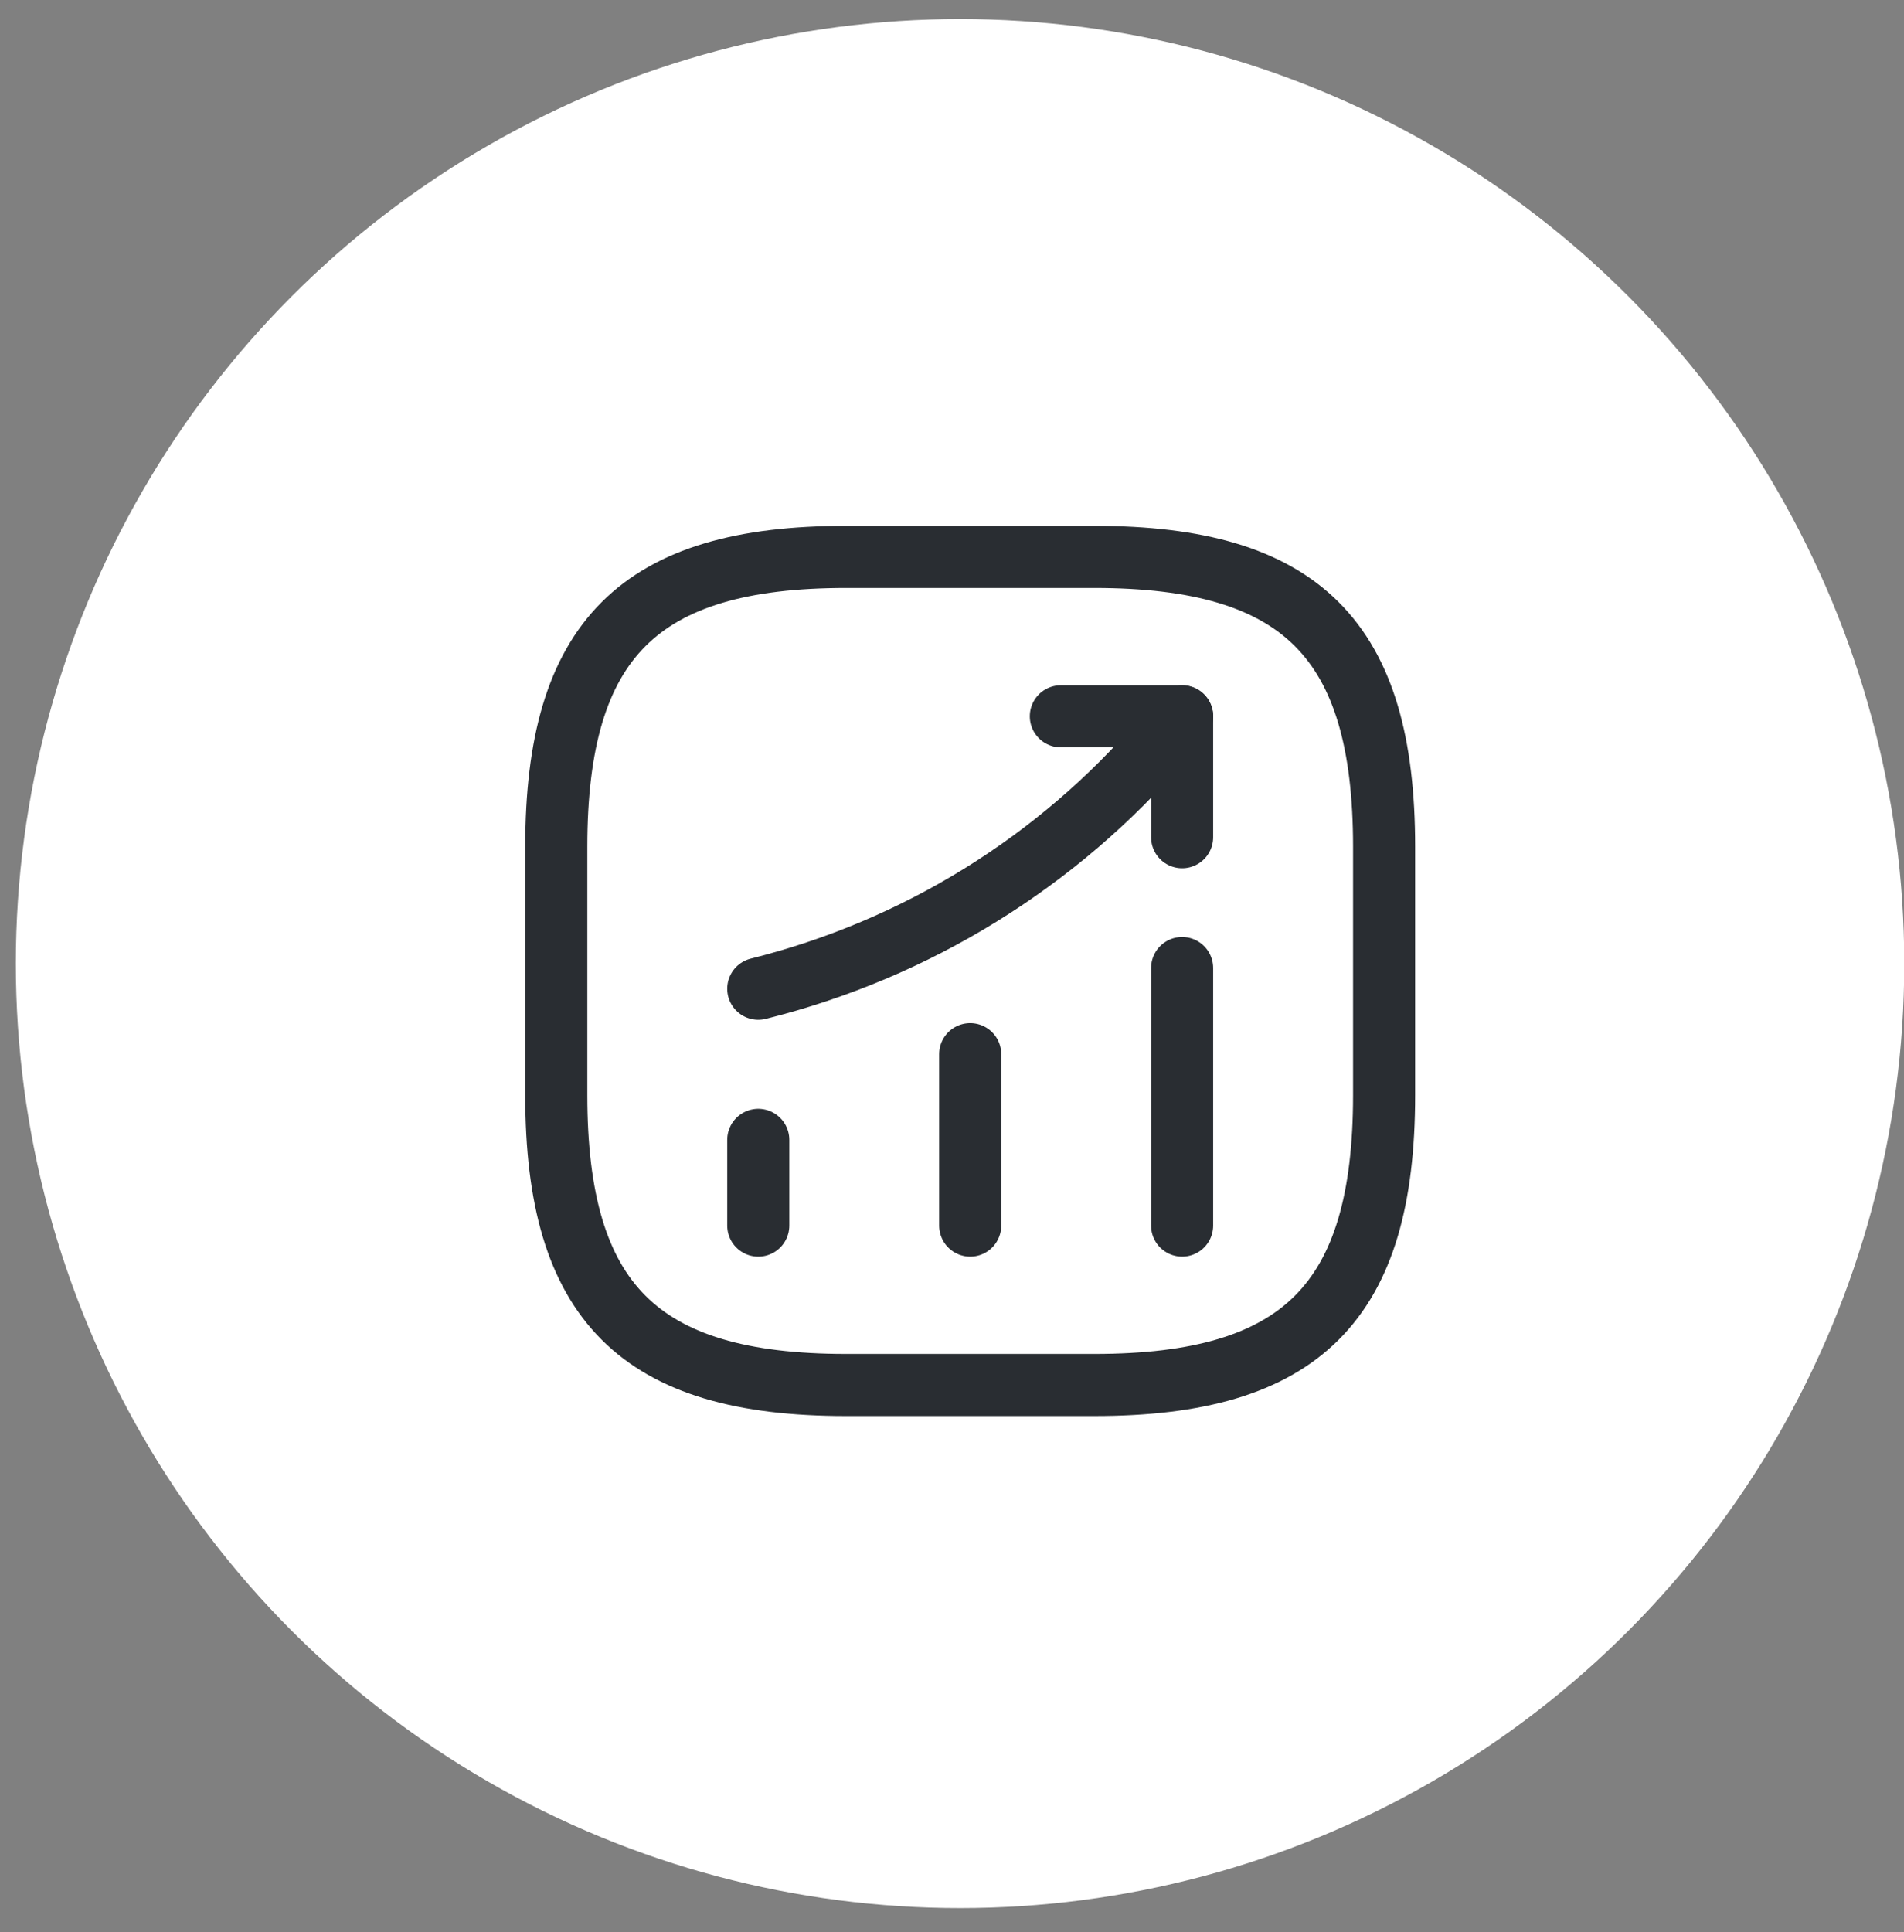
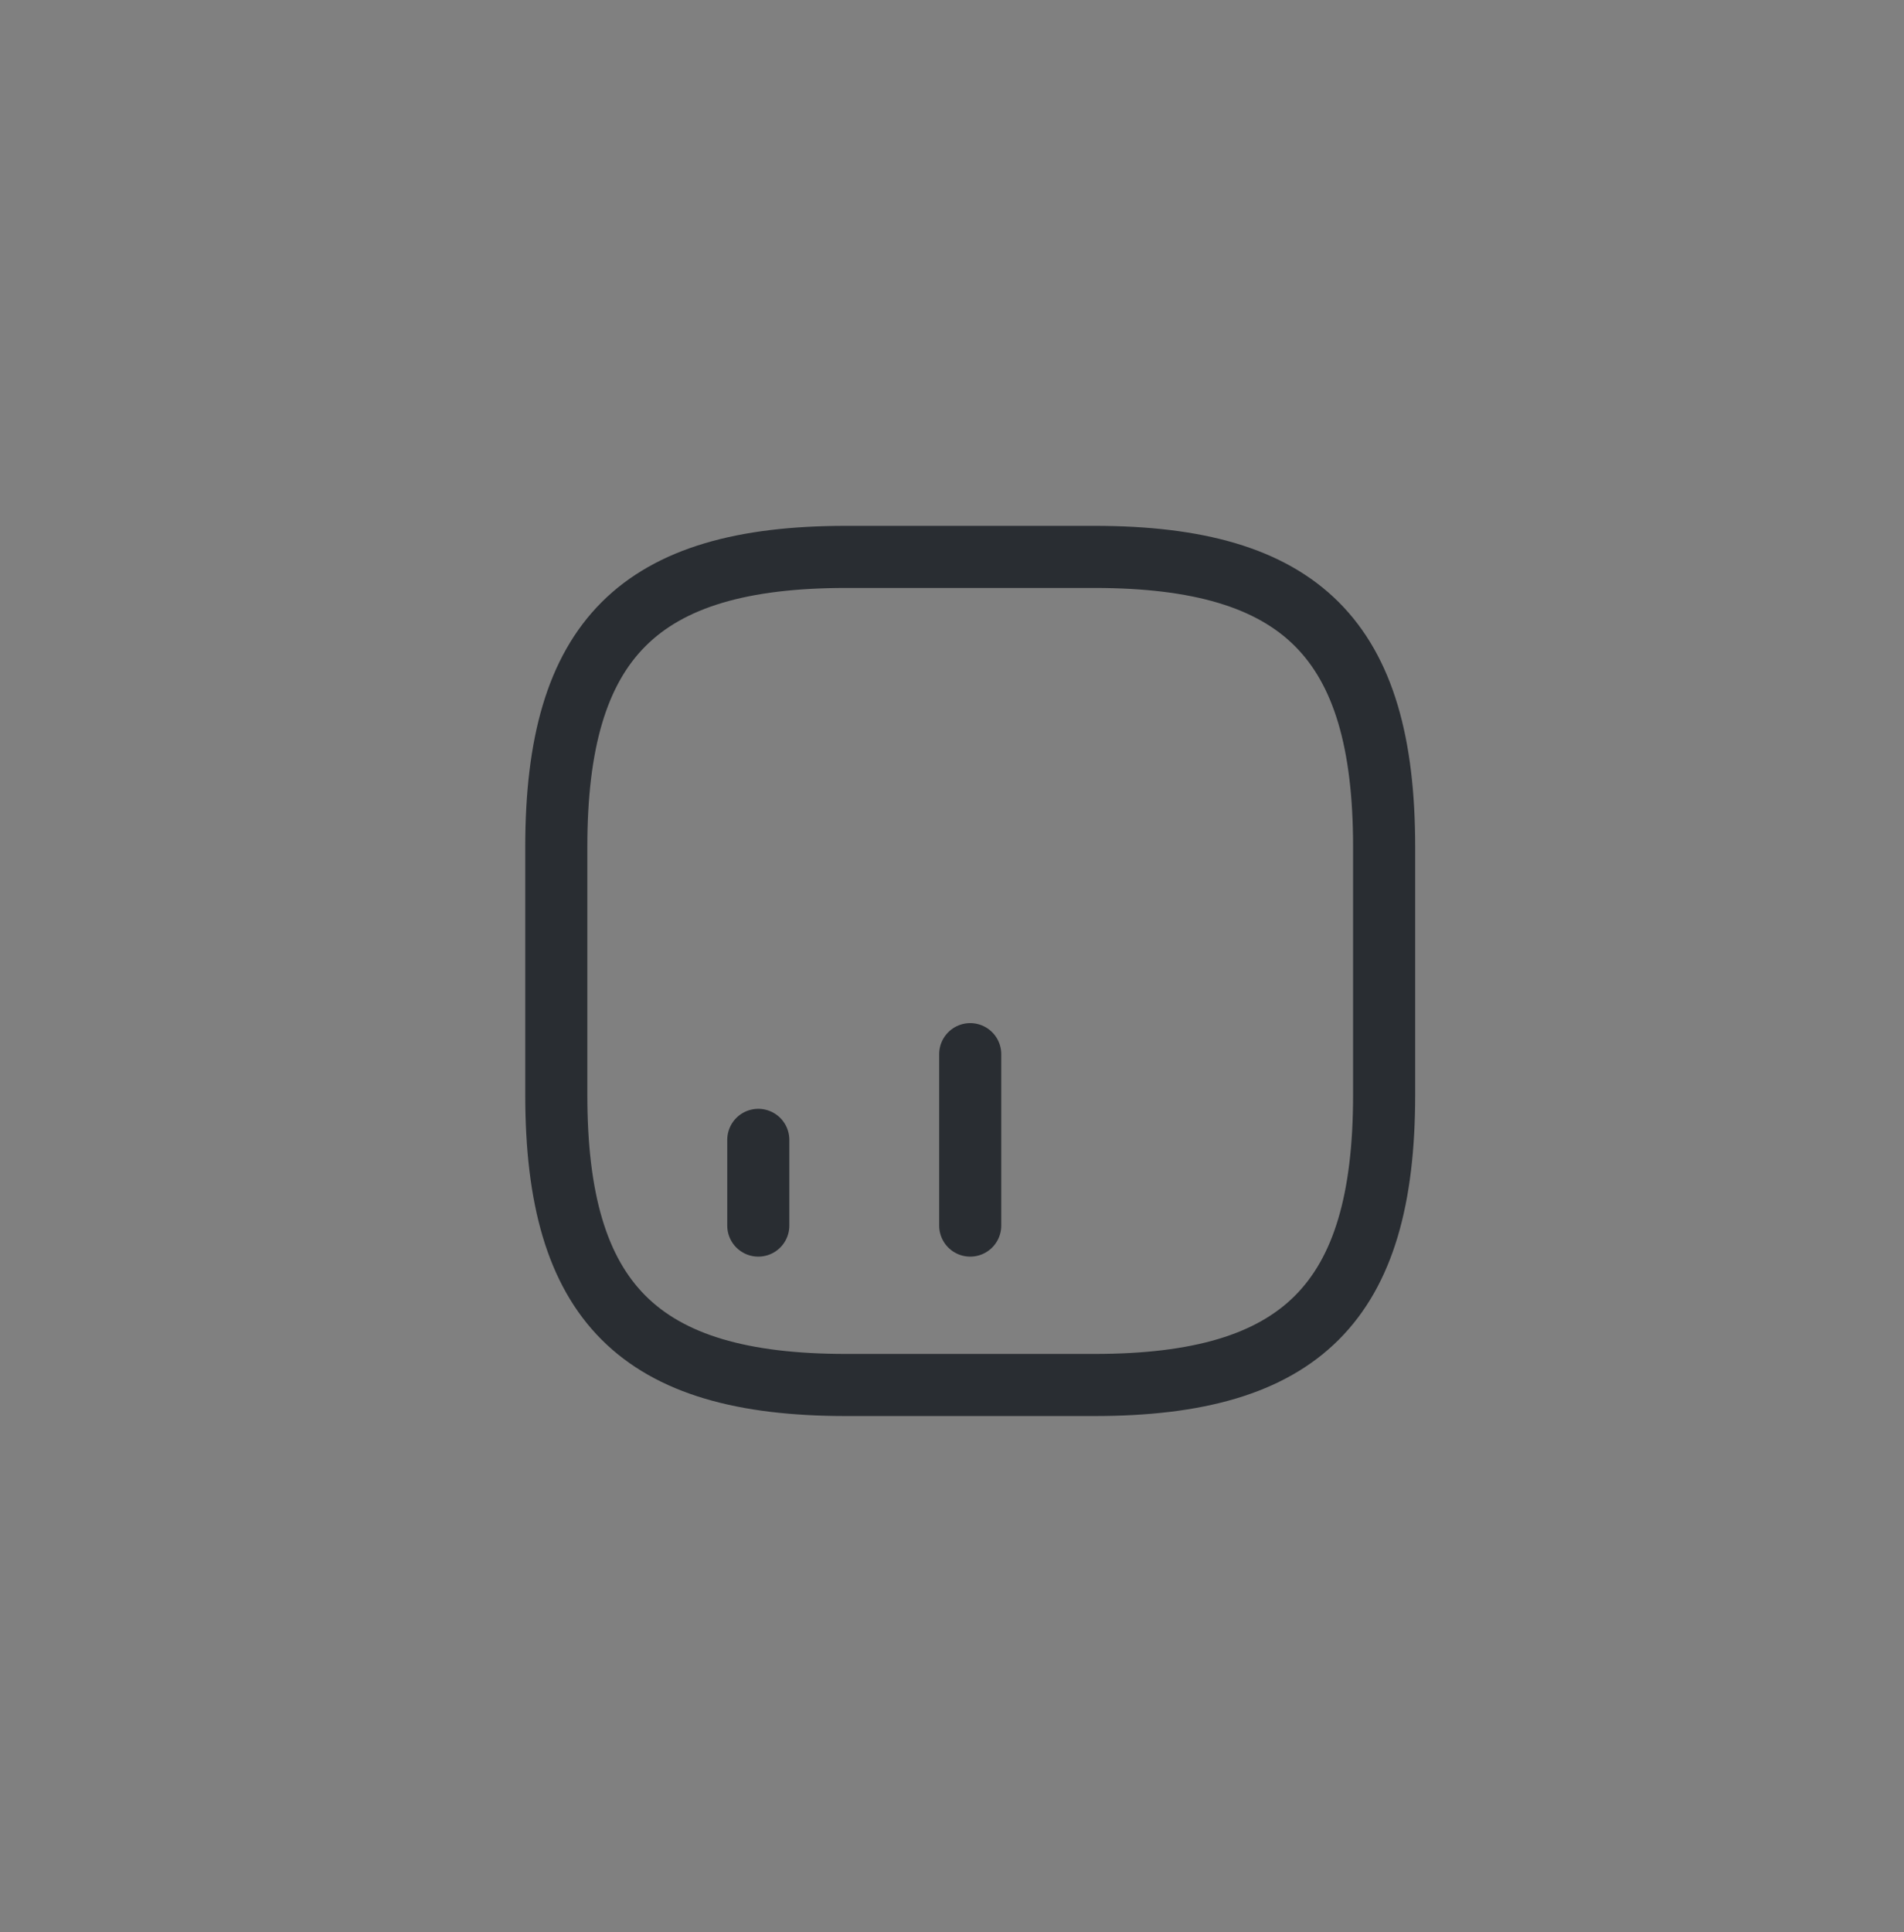
<svg xmlns="http://www.w3.org/2000/svg" width="69" height="70" viewBox="0 0 69 70" fill="none">
  <rect x="0" y="0" width="69" height="70" fill="#808080" stroke="none" />
-   <circle cx="34.792" cy="34.909" r="34.218" fill="white" />
  <path d="M27.48 44.401V41.296" stroke="#292D32" stroke-width="2.25" stroke-linecap="round" />
  <path d="M35.16 44.401V38.191" stroke="#292D32" stroke-width="2.25" stroke-linecap="round" />
-   <path d="M42.84 44.401V35.071" stroke="#292D32" stroke-width="2.25" stroke-linecap="round" />
-   <path d="M42.84 25.951L42.151 26.761C38.325 31.231 33.196 34.396 27.48 35.821" stroke="#292D32" stroke-width="2.25" stroke-linecap="round" />
-   <path d="M38.445 25.951H42.84V30.331" stroke="#292D32" stroke-width="2.25" stroke-linecap="round" stroke-linejoin="round" />
  <path d="M30.66 50.176H39.66C47.16 50.176 50.16 47.176 50.16 39.676V30.676C50.16 23.176 47.16 20.176 39.66 20.176H30.66C23.16 20.176 20.16 23.176 20.16 30.676V39.676C20.16 47.176 23.16 50.176 30.66 50.176Z" stroke="#292D32" stroke-width="2.25" stroke-linecap="round" stroke-linejoin="round" />
</svg>